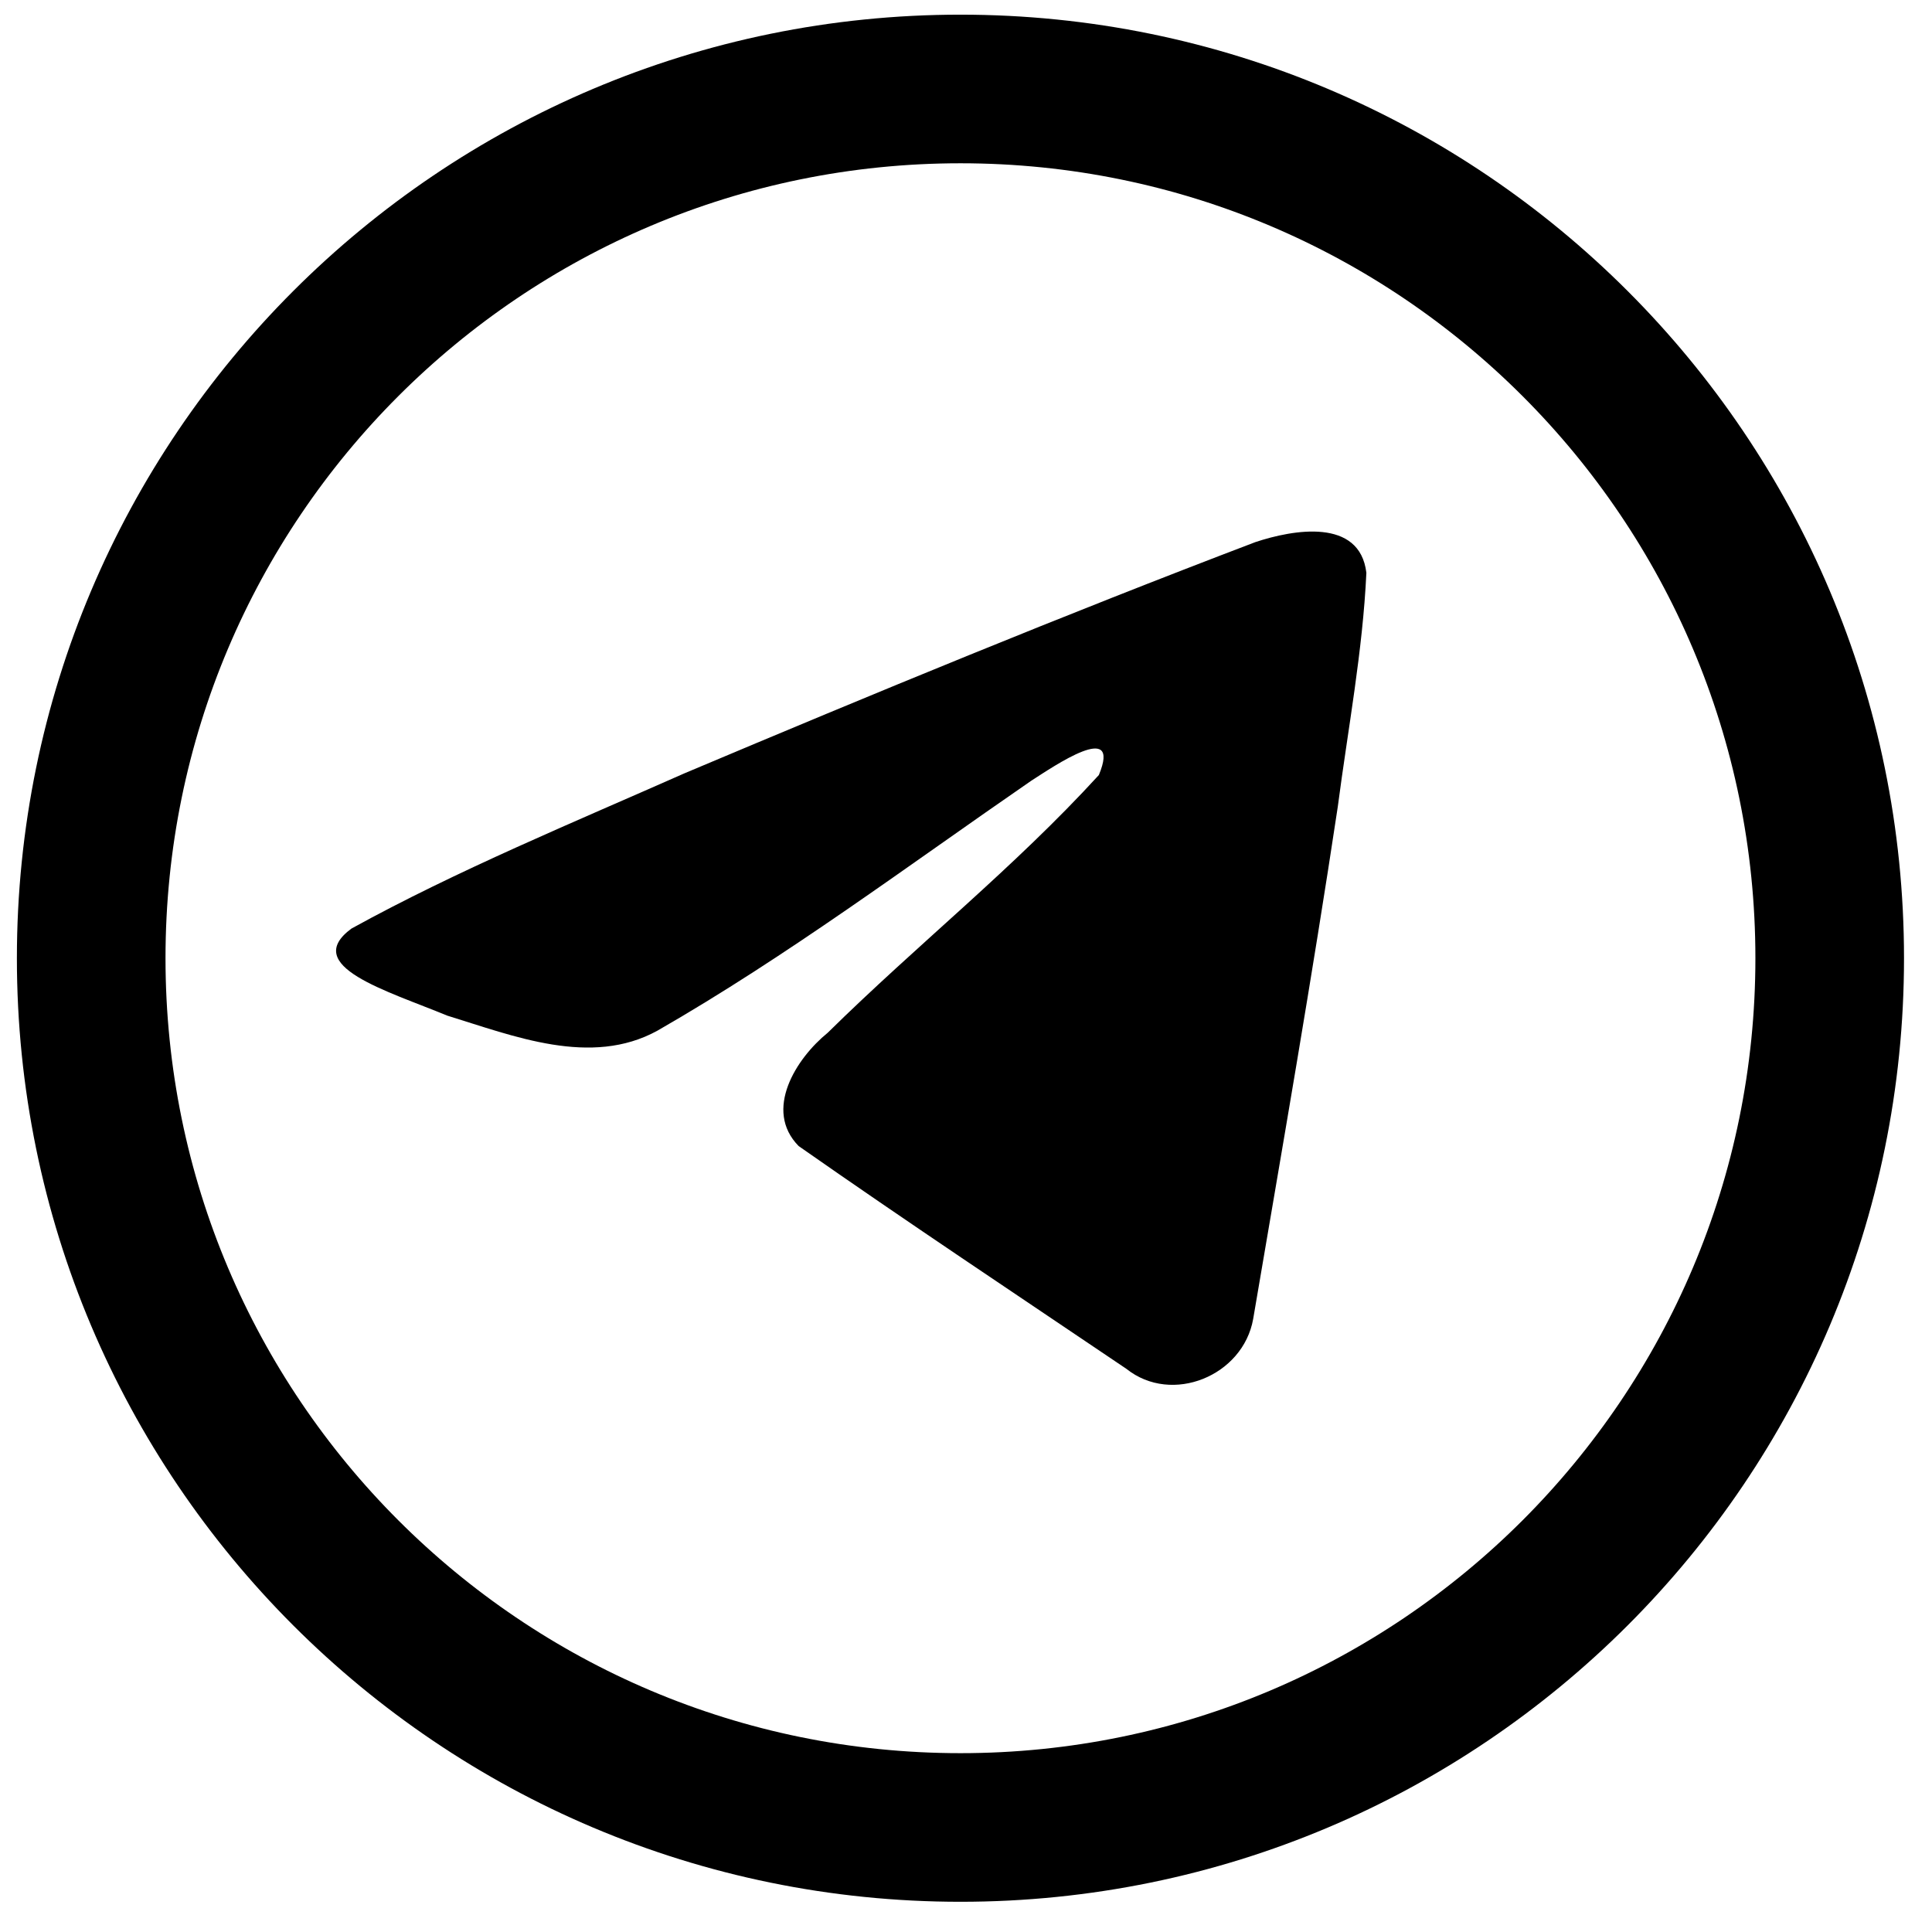
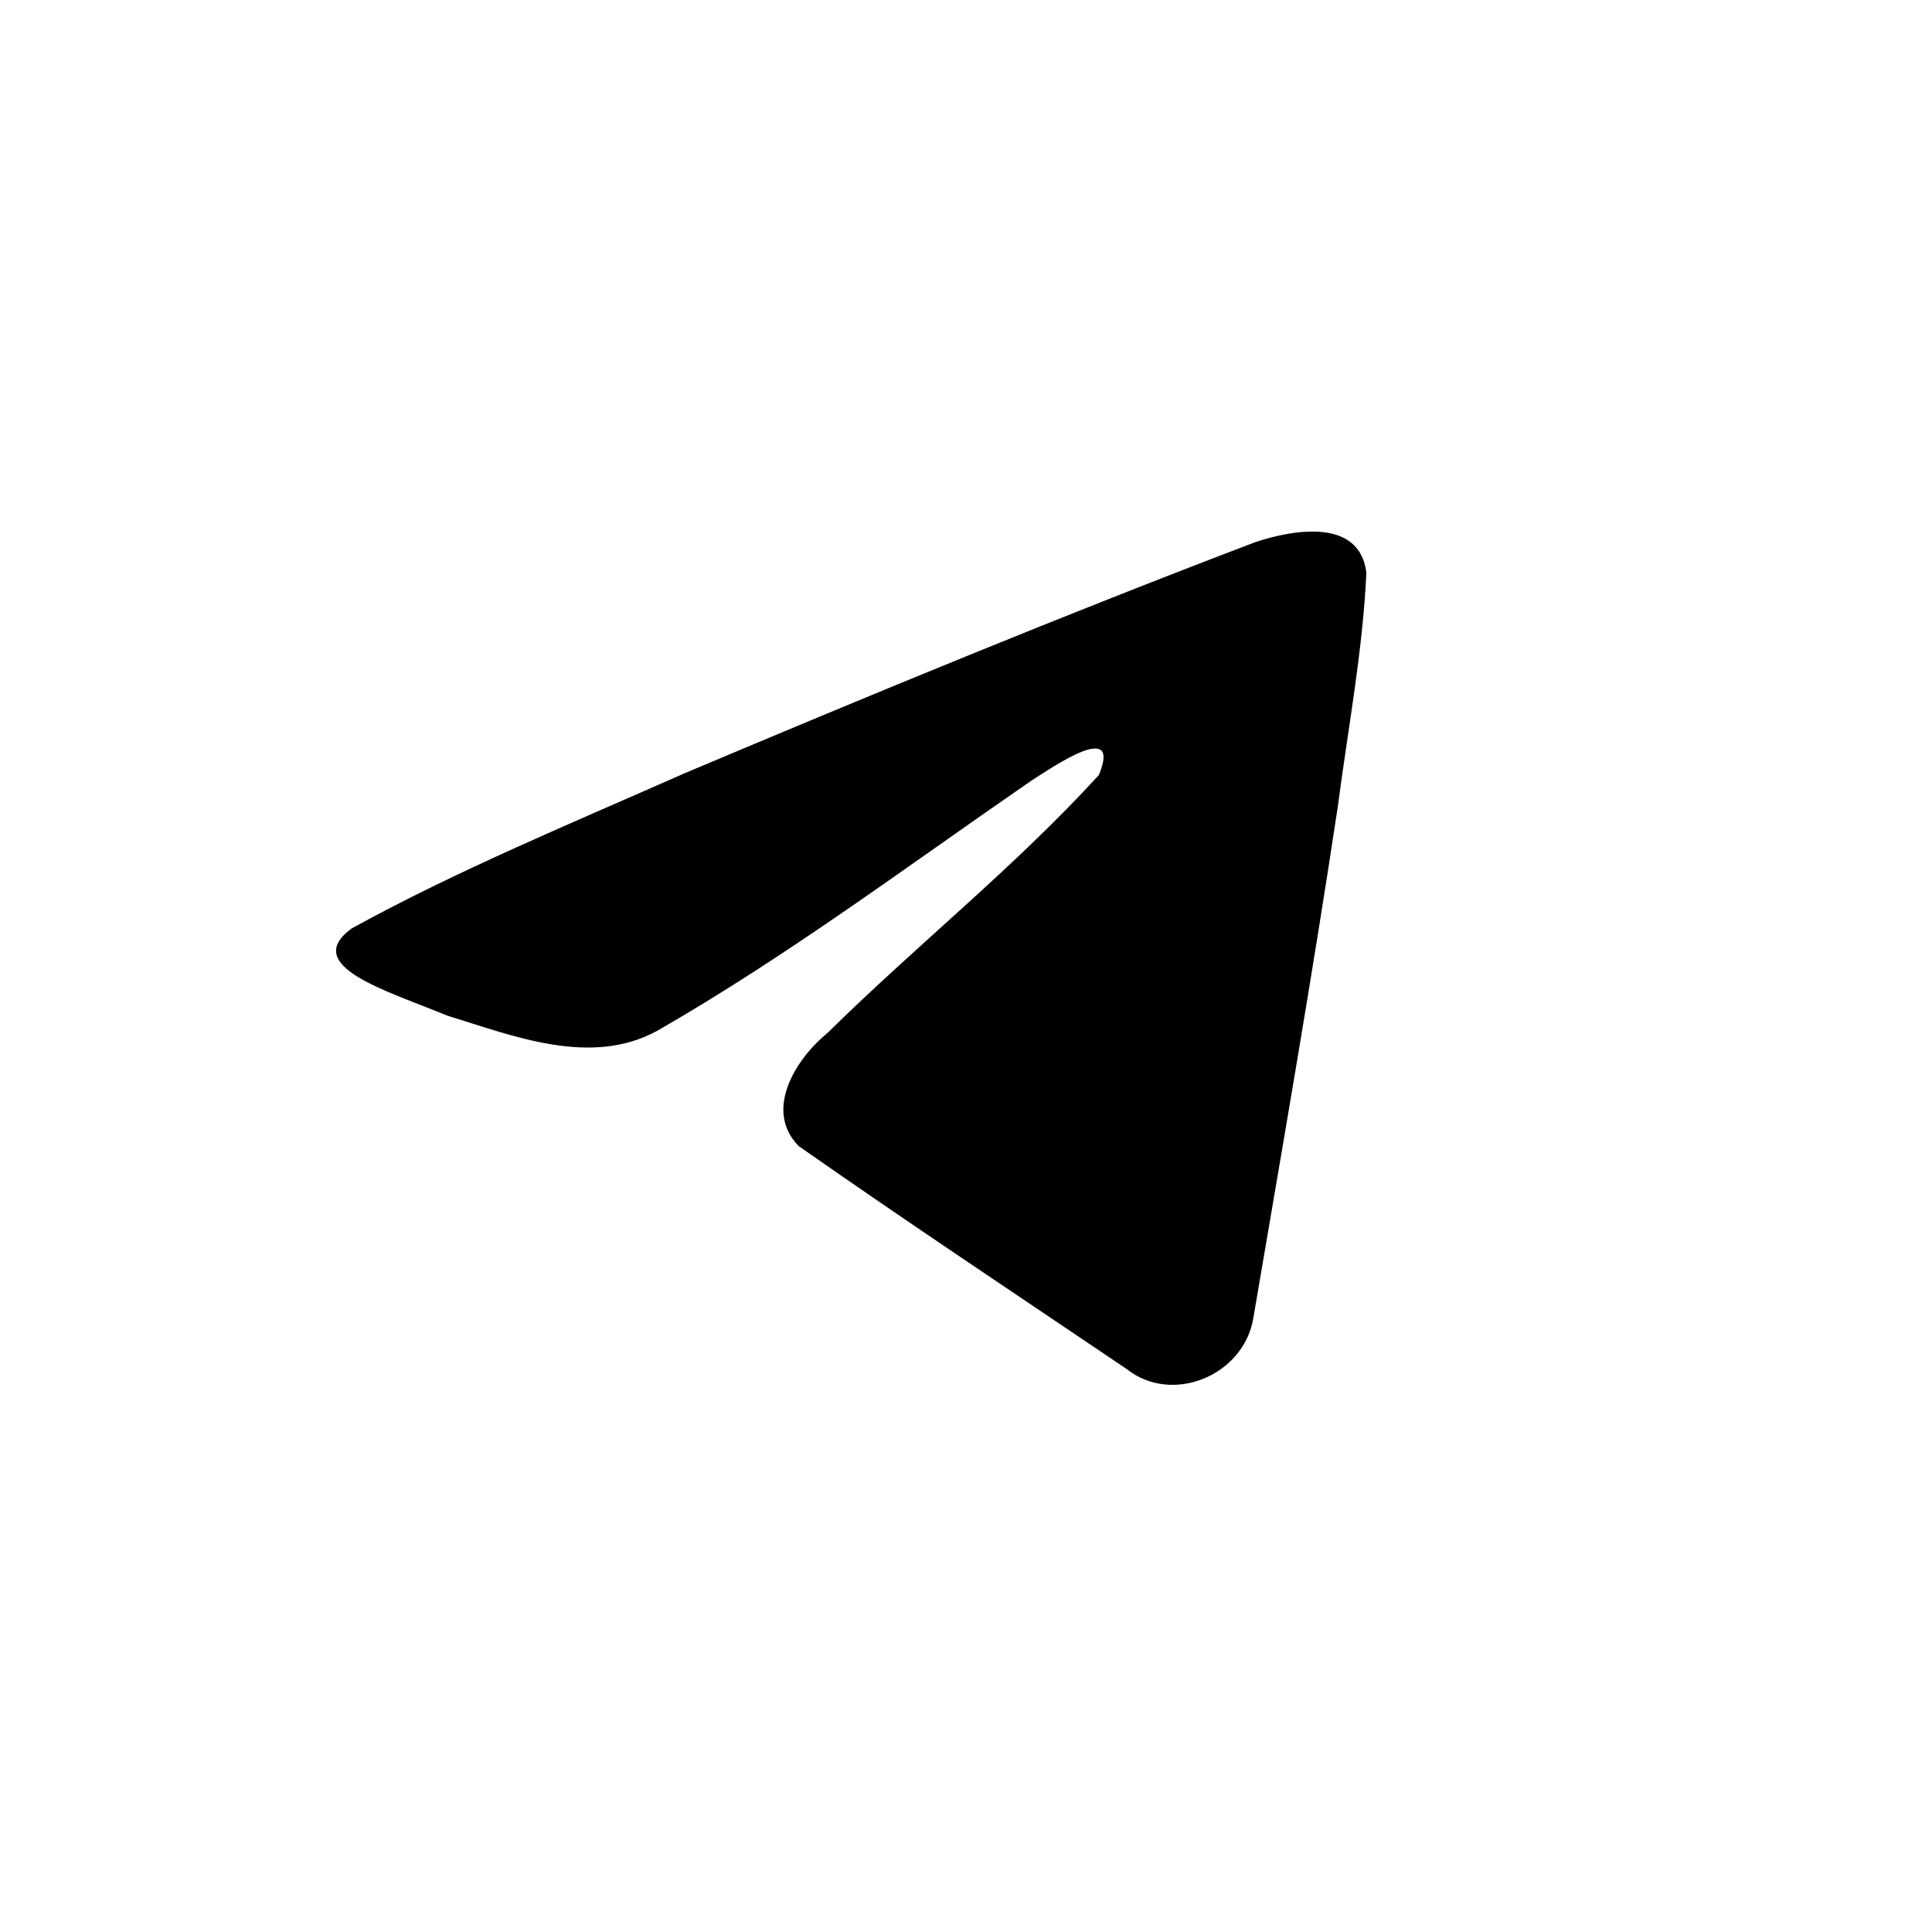
<svg xmlns="http://www.w3.org/2000/svg" width="39" height="39" viewBox="0 0 39 39" fill="none">
-   <path d="M36.935 19.343C36.935 29.034 29.079 36.89 19.388 36.89C9.697 36.89 1.841 29.034 1.841 19.343C1.841 9.652 9.697 1.796 19.388 1.796C29.079 1.796 36.935 9.652 36.935 19.343Z" stroke="black" stroke-width="3" />
  <path d="M7.099 18.742C9.226 17.57 11.601 16.592 13.82 15.609C17.638 13.999 21.471 12.416 25.342 10.943C26.096 10.692 27.449 10.447 27.582 11.563C27.509 13.143 27.21 14.714 27.005 16.285C26.485 19.739 25.883 23.182 25.297 26.625C25.094 27.772 23.658 28.366 22.738 27.632C20.529 26.14 18.303 24.662 16.122 23.135C15.408 22.409 16.07 21.366 16.708 20.848C18.528 19.055 20.457 17.531 22.182 15.645C22.647 14.522 21.273 15.469 20.819 15.759C18.328 17.475 15.898 19.297 13.272 20.805C11.93 21.544 10.367 20.913 9.026 20.501C7.824 20.003 6.062 19.502 7.098 18.742L7.099 18.742Z" fill="black" />
</svg>